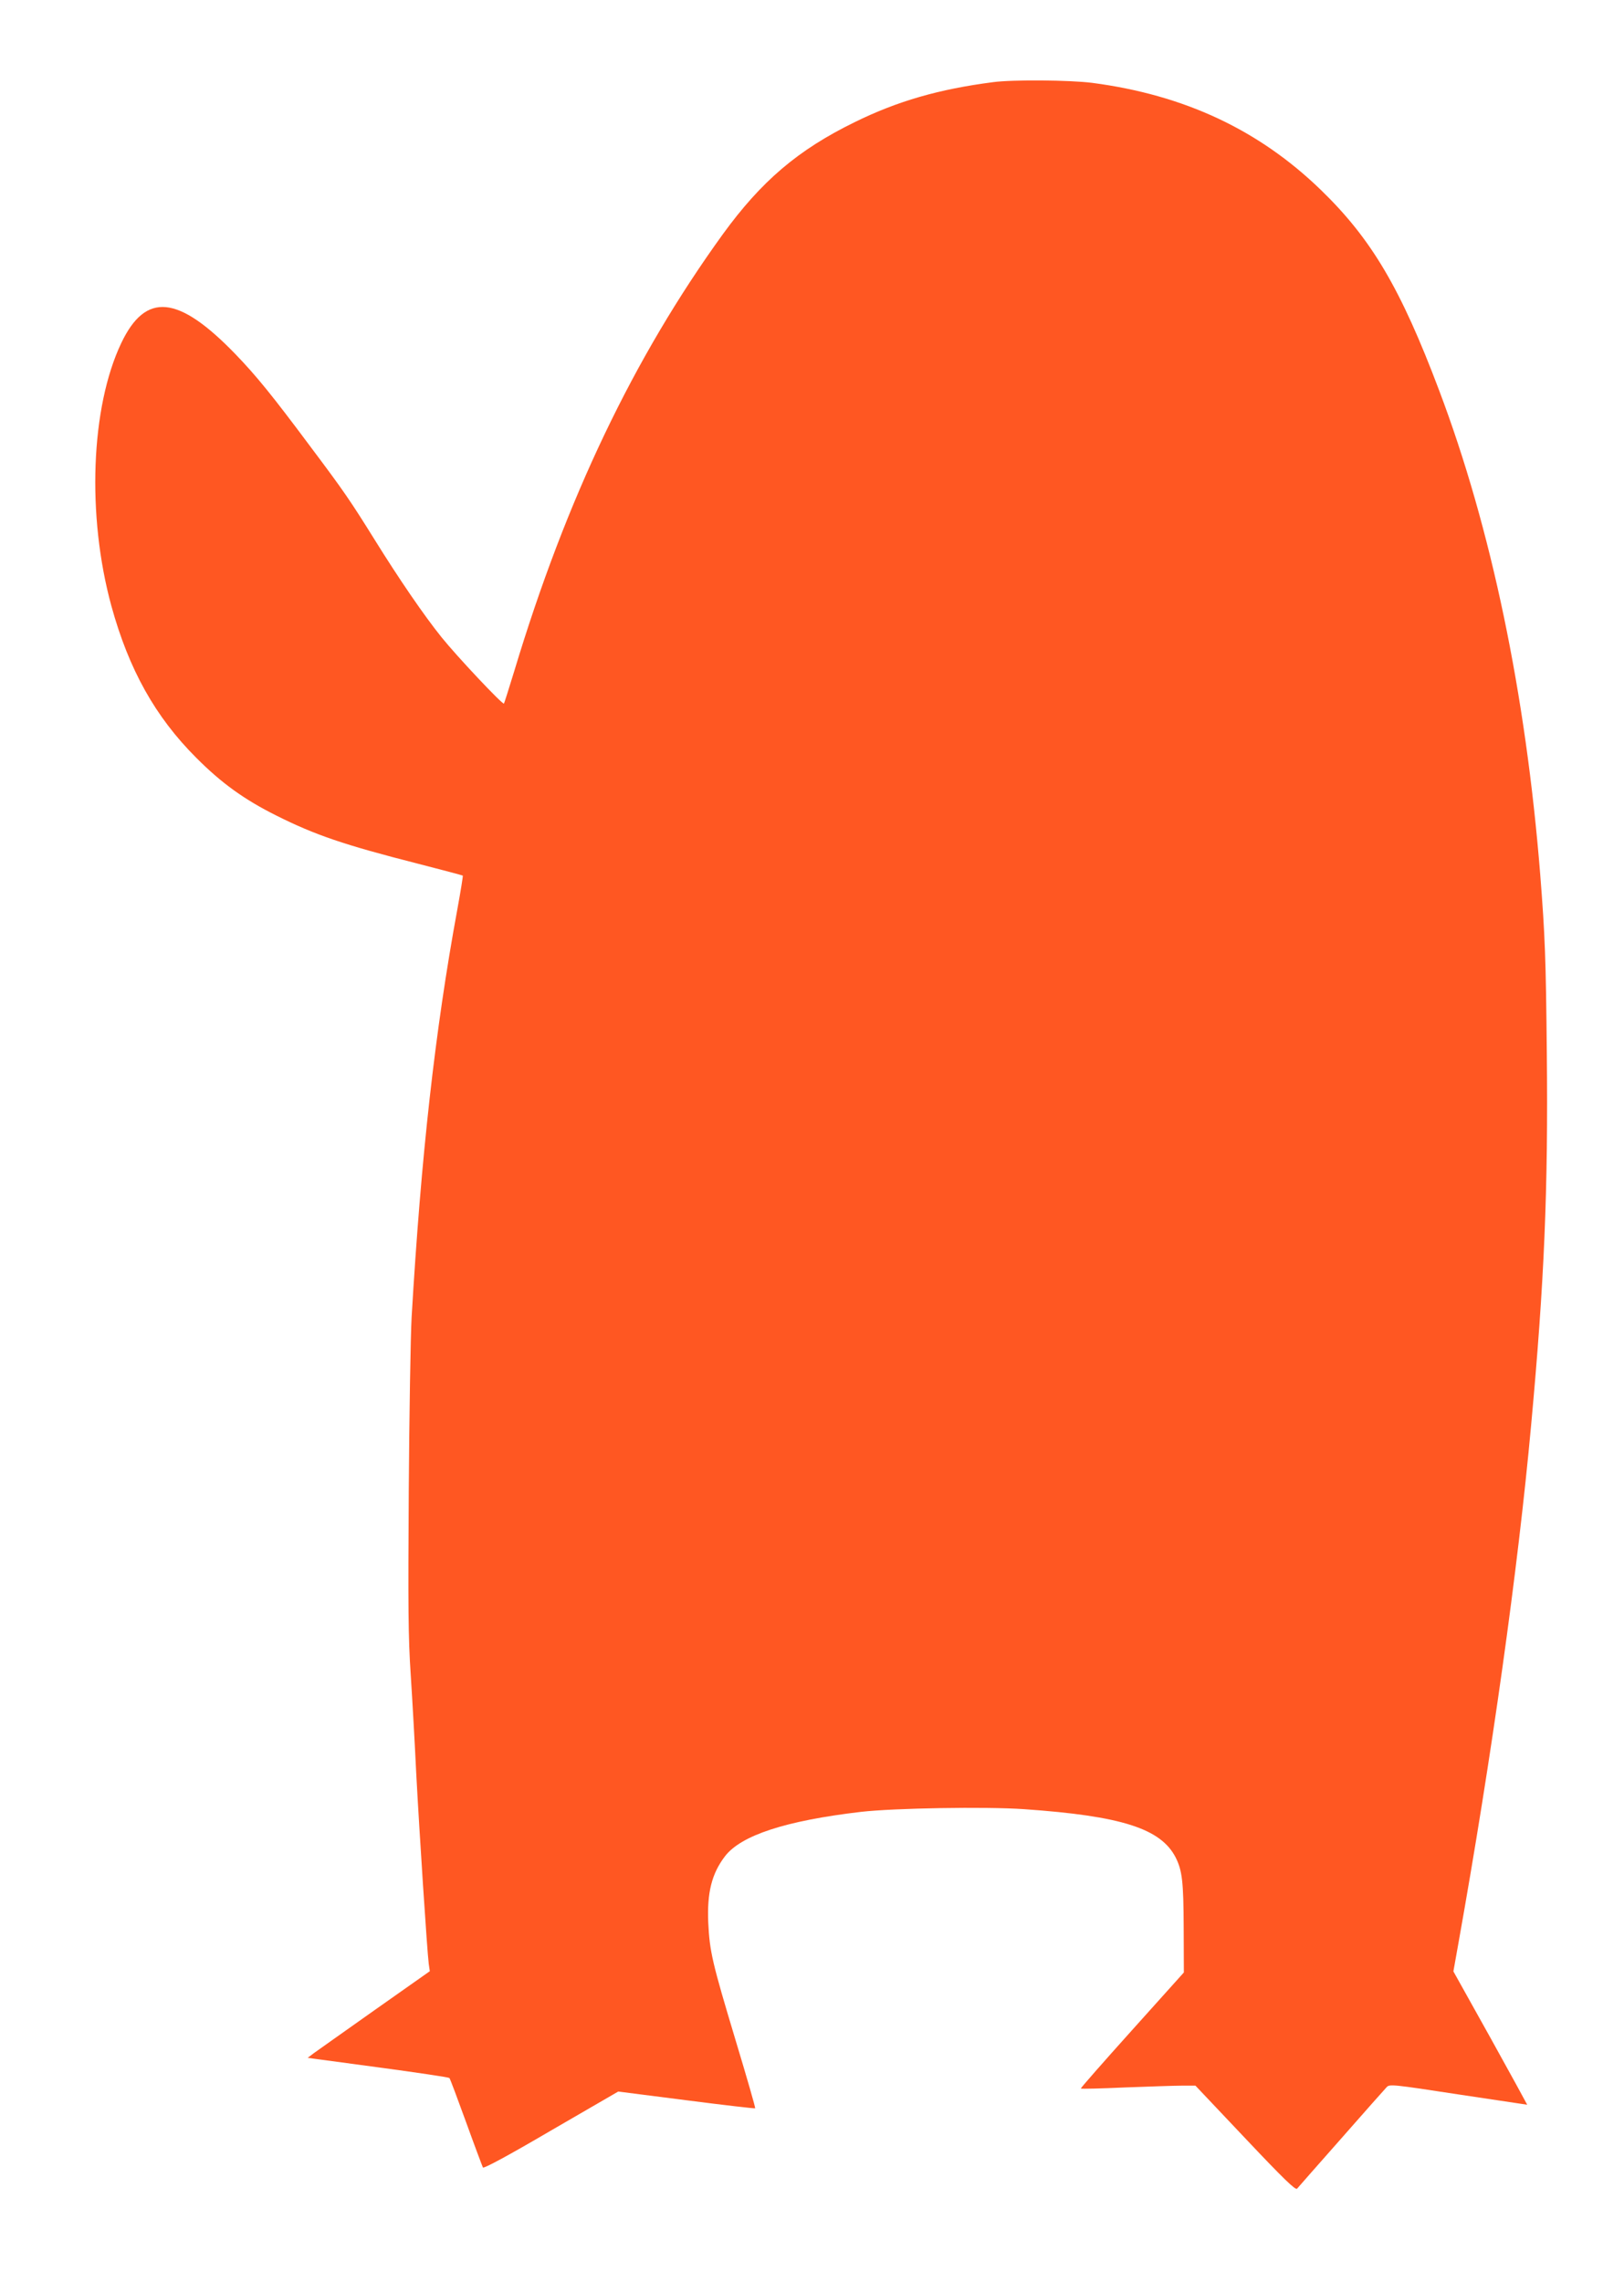
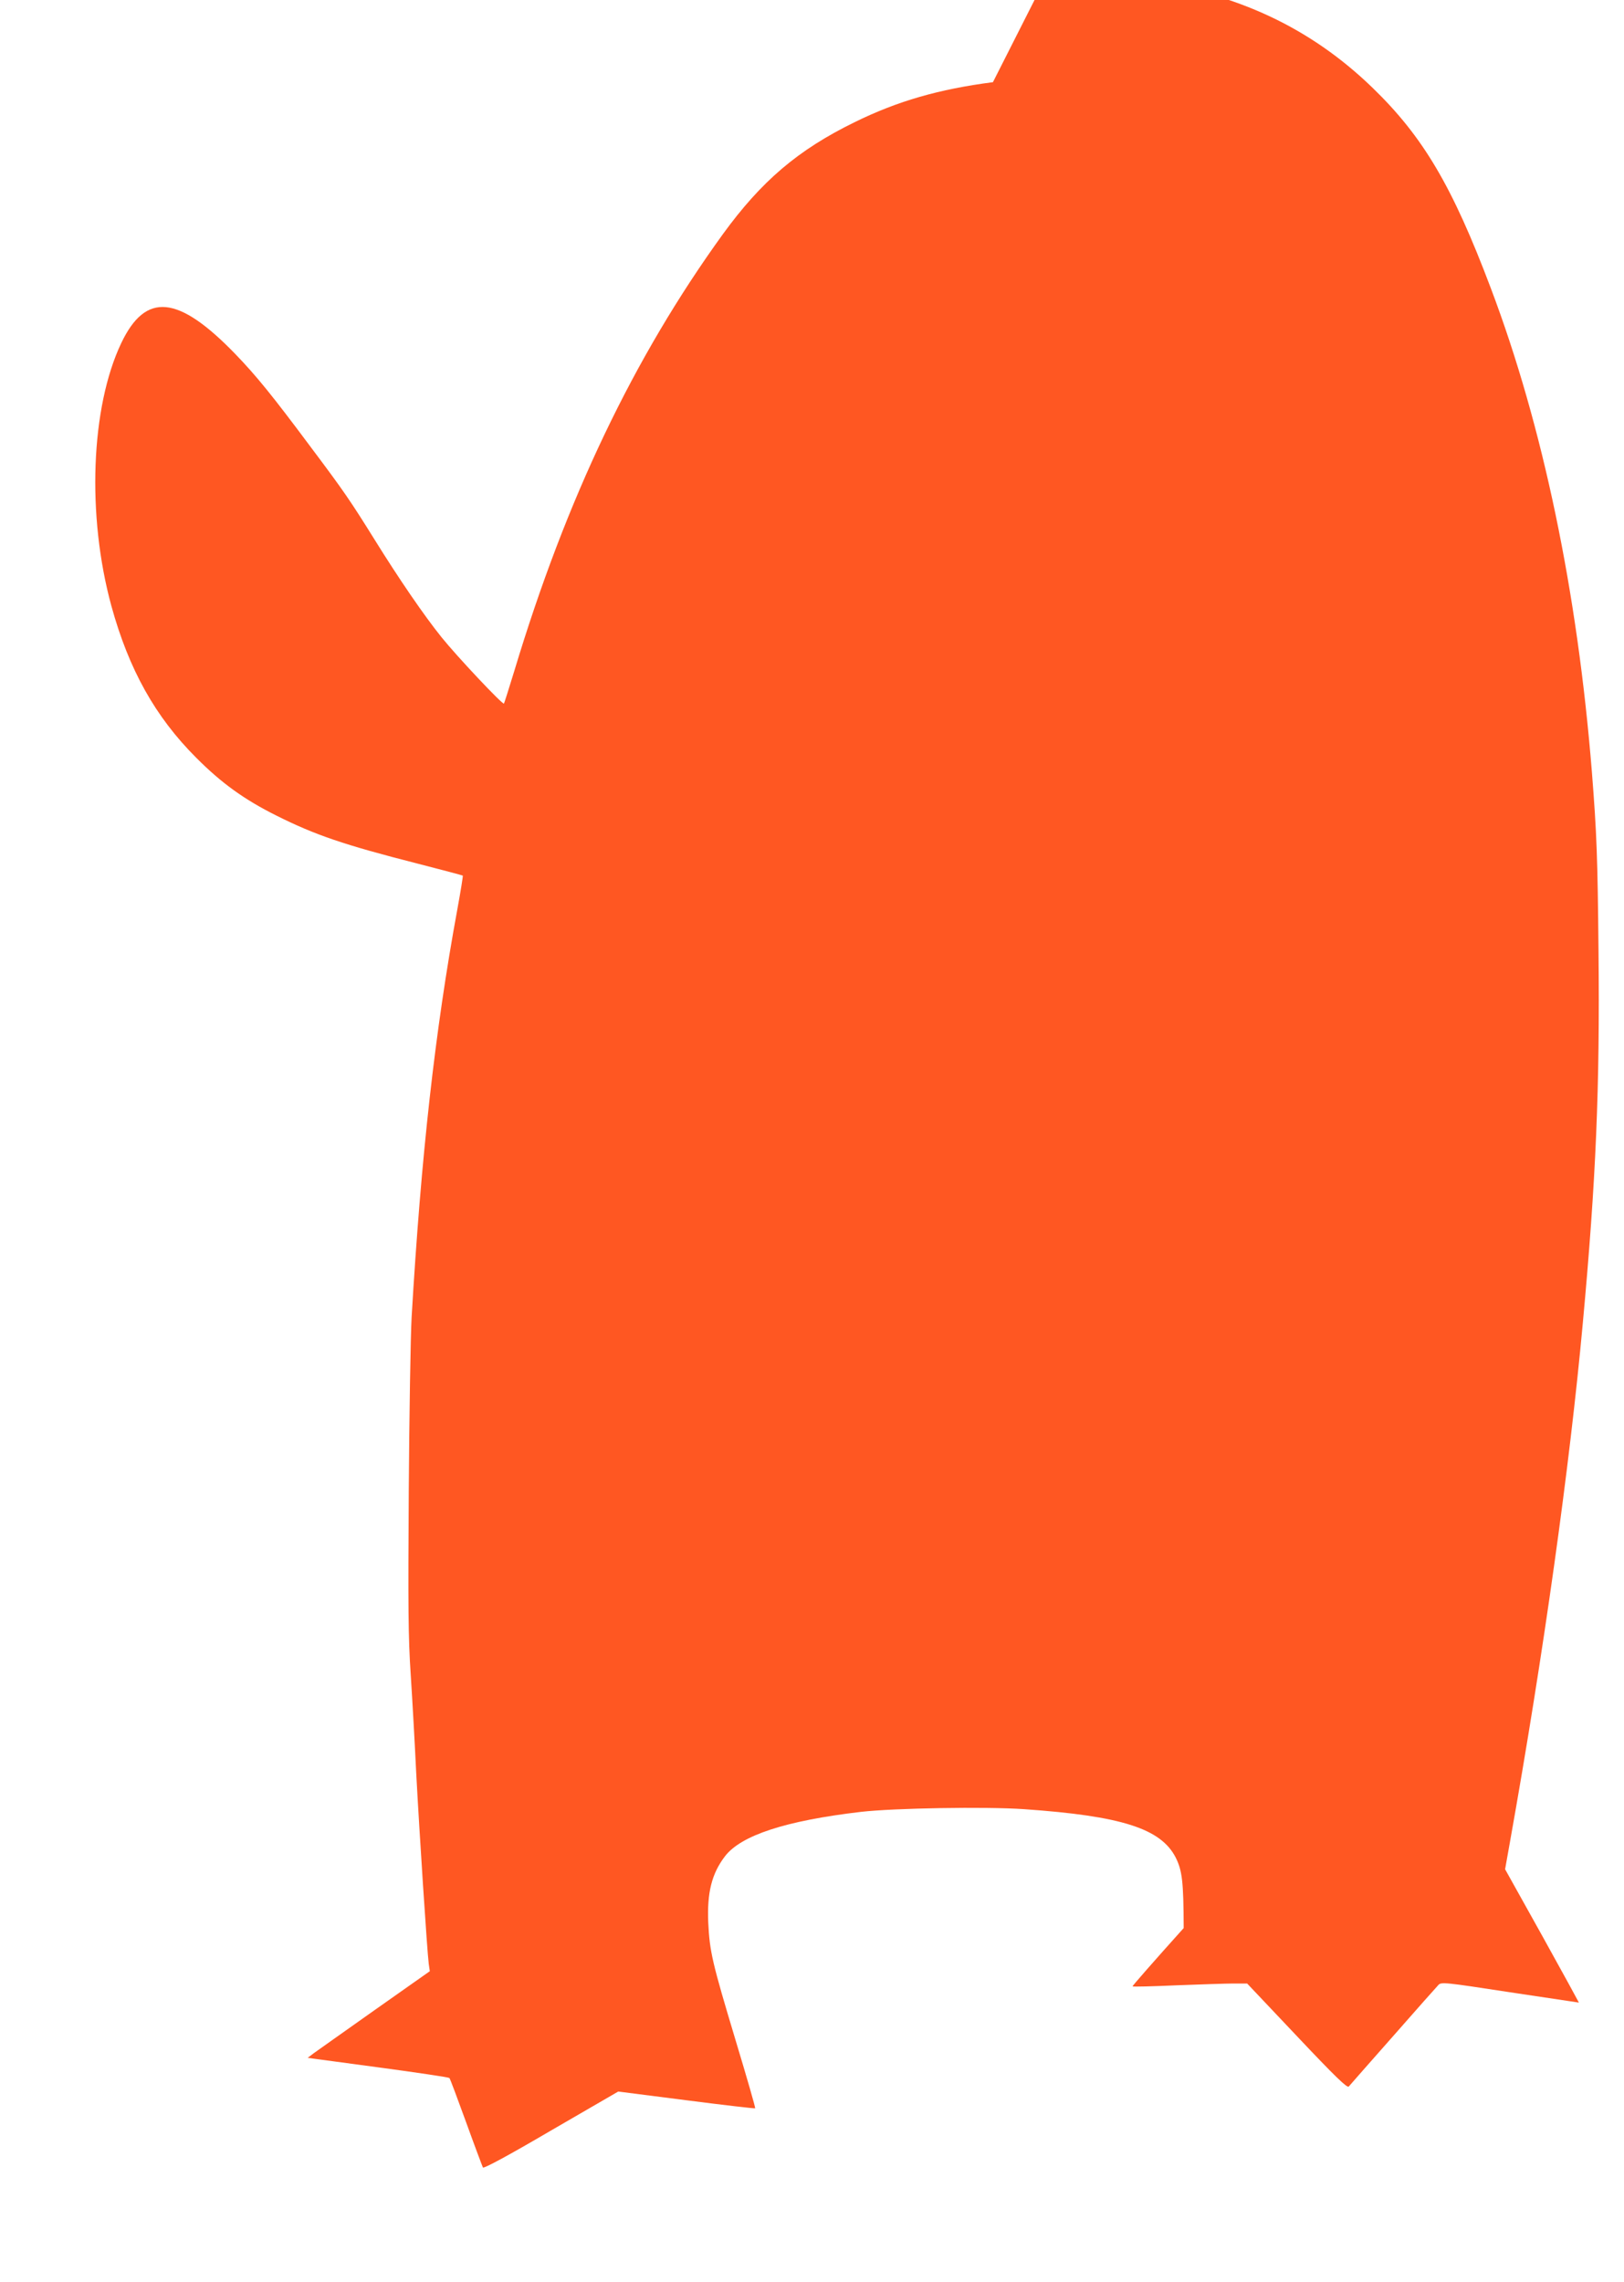
<svg xmlns="http://www.w3.org/2000/svg" version="1.0" width="911pt" height="1280pt" viewBox="0 0 911 1280" preserveAspectRatio="xMidYMid meet">
  <g transform="translate(0,1280) scale(0.1,-0.1)" fill="#ff5722" stroke="none">
-     <path d="M5570 12339 c-302 -39 -535 -106 -775 -224 -319 -156 -524 -331 -741 -630 -500 -692 -878 -1483 -1169 -2449 -30 -98 -56 -180 -58 -183 -8 -7 -264 265 -350 372 -98 122 -236 323 -377 550 -135 217 -175 275 -359 520 -216 290 -306 400 -421 519 -321 332 -503 349 -640 61 -171 -360 -194 -967 -55 -1475 98 -356 246 -621 475 -850 142 -143 270 -235 450 -325 218 -109 378 -164 794 -270 136 -35 250 -65 252 -67 2 -2 -12 -88 -31 -192 -125 -680 -203 -1382 -256 -2286 -6 -107 -13 -546 -16 -975 -4 -648 -3 -822 11 -1030 9 -137 23 -387 31 -555 17 -320 61 -996 70 -1066 l6 -42 -308 -217 c-169 -120 -324 -229 -343 -243 l-34 -26 394 -53 c216 -29 397 -56 401 -60 4 -4 46 -117 94 -249 48 -133 91 -247 94 -253 5 -7 139 65 383 208 l376 218 383 -49 c210 -27 383 -47 385 -45 3 2 -47 174 -110 383 -131 436 -145 495 -153 659 -7 167 19 274 94 372 90 117 338 199 763 249 185 21 698 30 915 15 547 -38 767 -109 850 -271 37 -74 44 -135 45 -396 l1 -249 -291 -324 c-160 -178 -289 -325 -287 -327 2 -3 114 0 248 6 134 5 278 10 319 10 l76 0 279 -295 c218 -231 282 -292 291 -283 6 7 118 135 249 283 131 149 245 278 254 287 16 17 36 15 401 -41 212 -32 386 -58 387 -58 0 1 -92 170 -206 375 l-208 373 28 157 c188 1053 334 2098 408 2907 74 803 96 1320 88 2087 -5 530 -10 659 -37 1003 -81 1011 -274 1940 -567 2715 -216 573 -380 850 -664 1125 -347 336 -764 532 -1281 600 -123 16 -447 19 -558 4z" />
+     <path d="M5570 12339 c-302 -39 -535 -106 -775 -224 -319 -156 -524 -331 -741 -630 -500 -692 -878 -1483 -1169 -2449 -30 -98 -56 -180 -58 -183 -8 -7 -264 265 -350 372 -98 122 -236 323 -377 550 -135 217 -175 275 -359 520 -216 290 -306 400 -421 519 -321 332 -503 349 -640 61 -171 -360 -194 -967 -55 -1475 98 -356 246 -621 475 -850 142 -143 270 -235 450 -325 218 -109 378 -164 794 -270 136 -35 250 -65 252 -67 2 -2 -12 -88 -31 -192 -125 -680 -203 -1382 -256 -2286 -6 -107 -13 -546 -16 -975 -4 -648 -3 -822 11 -1030 9 -137 23 -387 31 -555 17 -320 61 -996 70 -1066 l6 -42 -308 -217 c-169 -120 -324 -229 -343 -243 l-34 -26 394 -53 c216 -29 397 -56 401 -60 4 -4 46 -117 94 -249 48 -133 91 -247 94 -253 5 -7 139 65 383 208 l376 218 383 -49 c210 -27 383 -47 385 -45 3 2 -47 174 -110 383 -131 436 -145 495 -153 659 -7 167 19 274 94 372 90 117 338 199 763 249 185 21 698 30 915 15 547 -38 767 -109 850 -271 37 -74 44 -135 45 -396 c-160 -178 -289 -325 -287 -327 2 -3 114 0 248 6 134 5 278 10 319 10 l76 0 279 -295 c218 -231 282 -292 291 -283 6 7 118 135 249 283 131 149 245 278 254 287 16 17 36 15 401 -41 212 -32 386 -58 387 -58 0 1 -92 170 -206 375 l-208 373 28 157 c188 1053 334 2098 408 2907 74 803 96 1320 88 2087 -5 530 -10 659 -37 1003 -81 1011 -274 1940 -567 2715 -216 573 -380 850 -664 1125 -347 336 -764 532 -1281 600 -123 16 -447 19 -558 4z" />
  </g>
</svg>